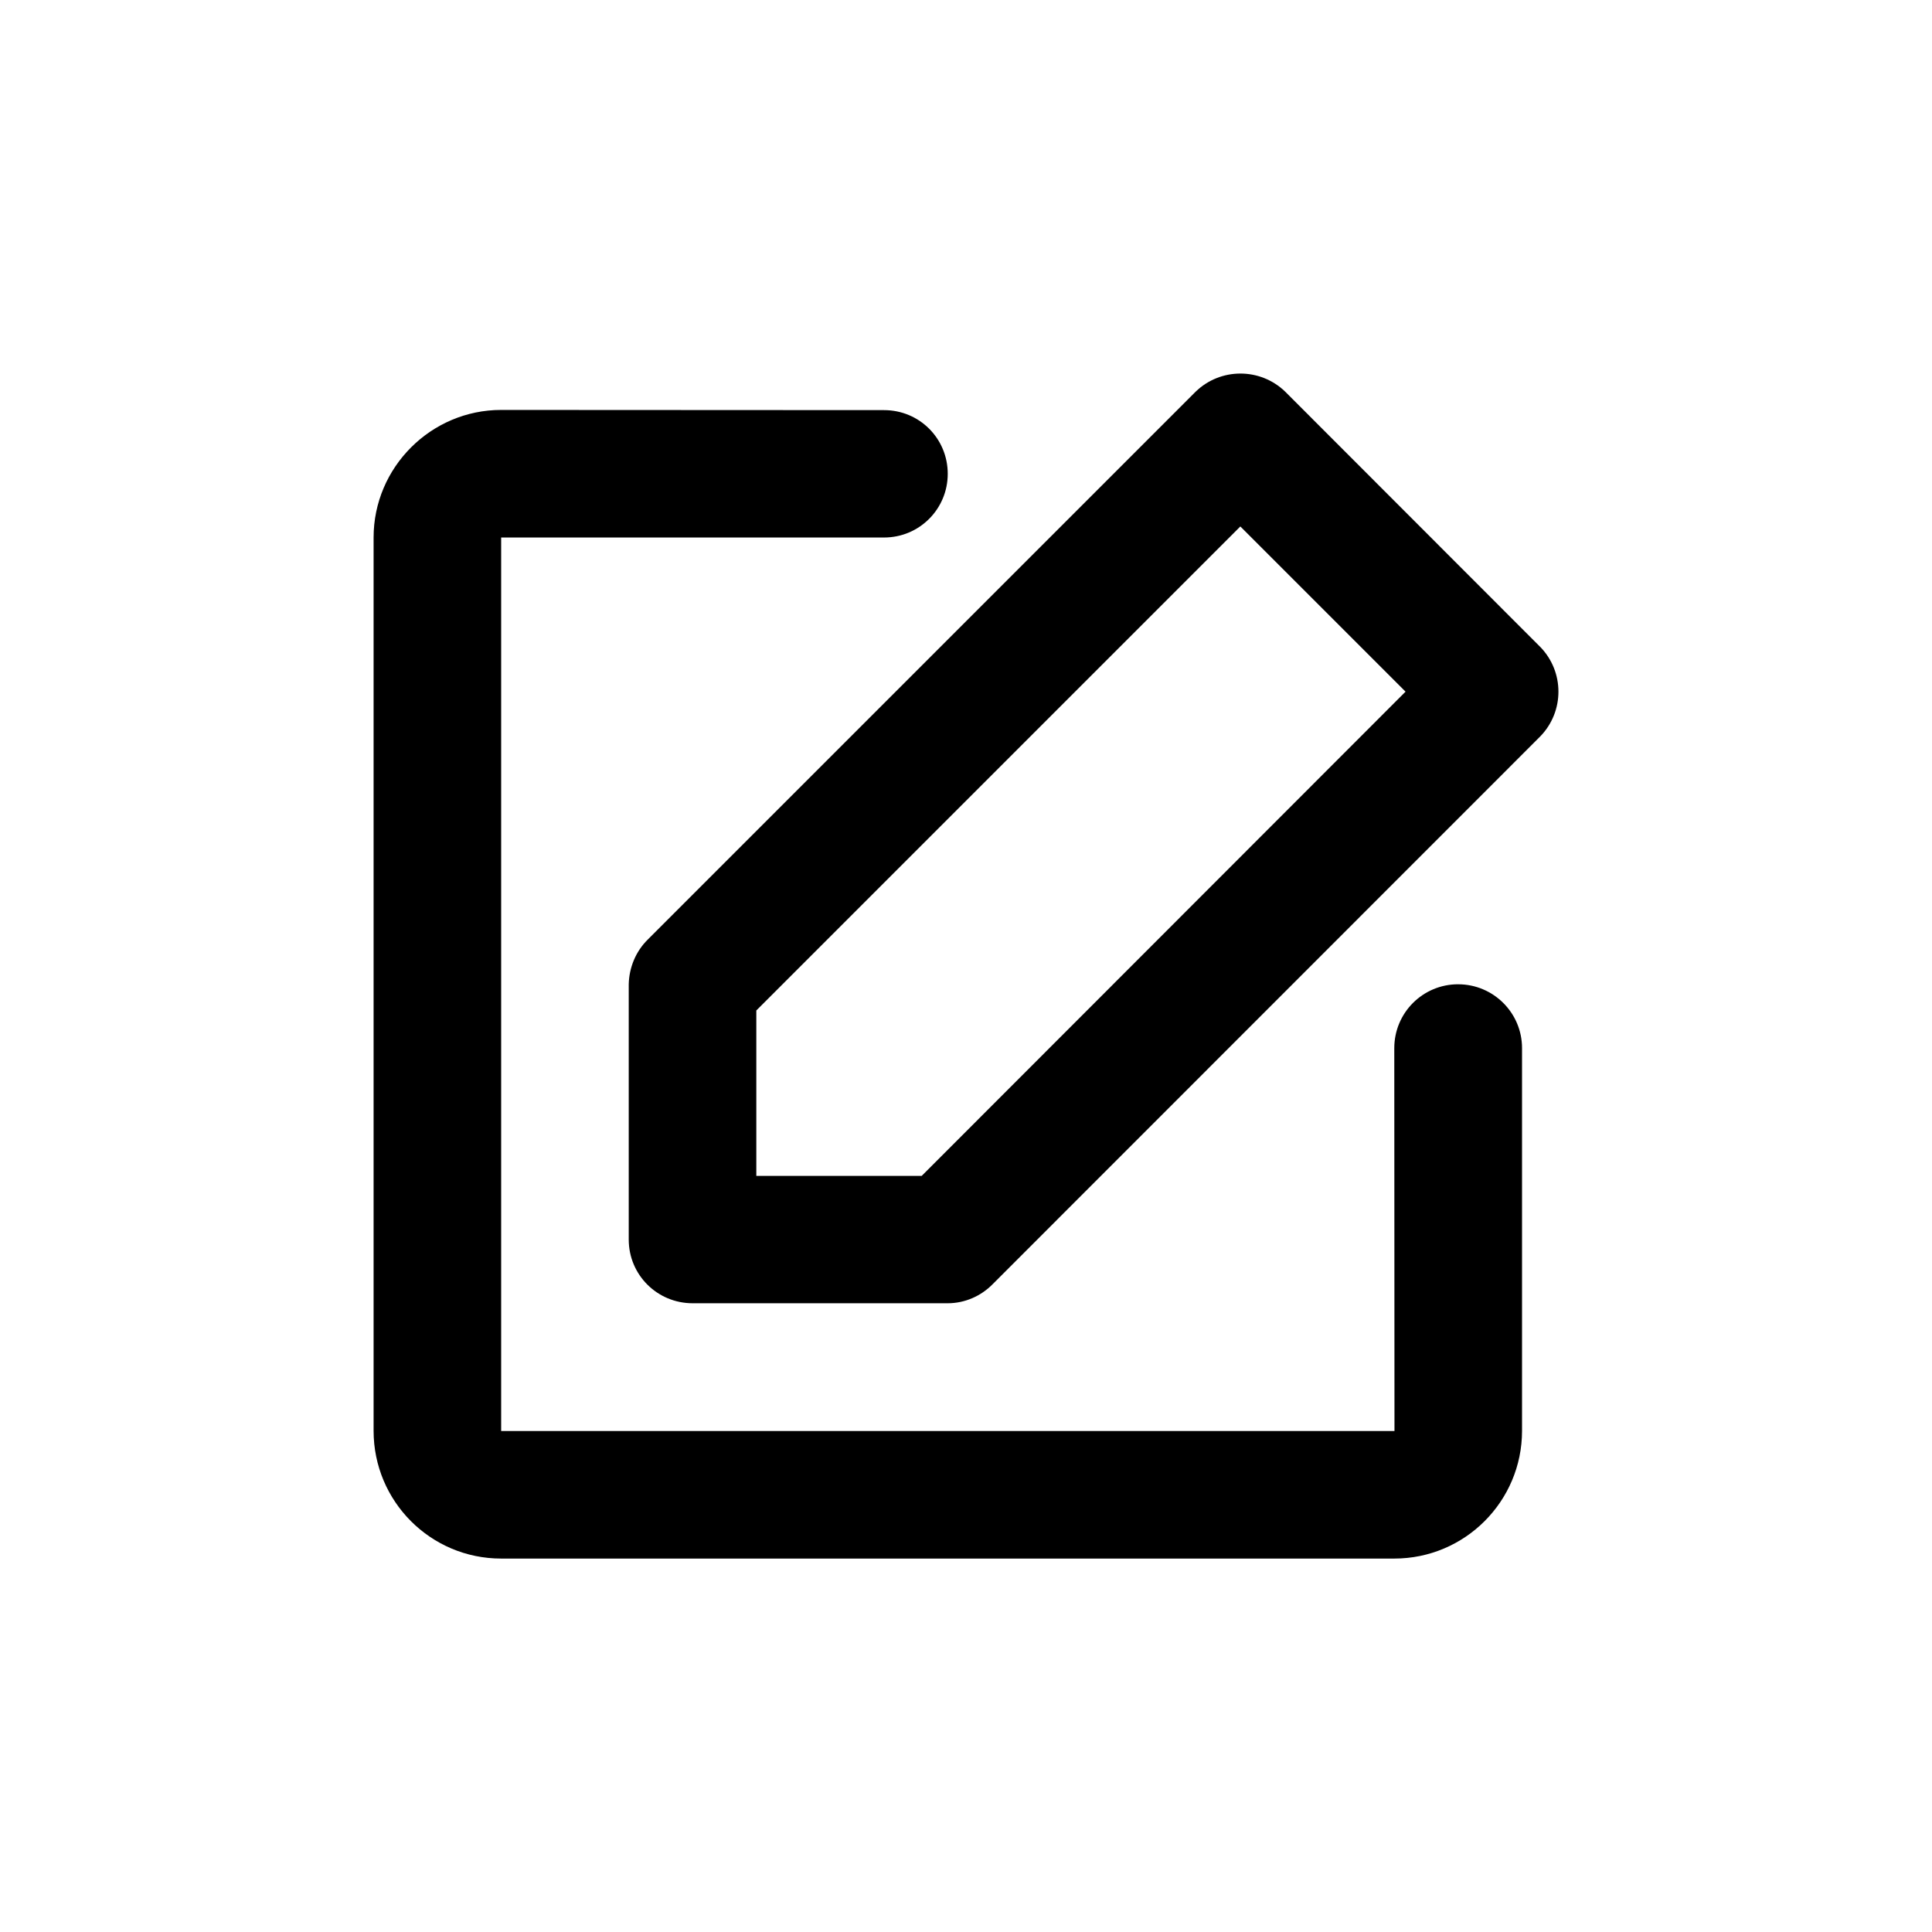
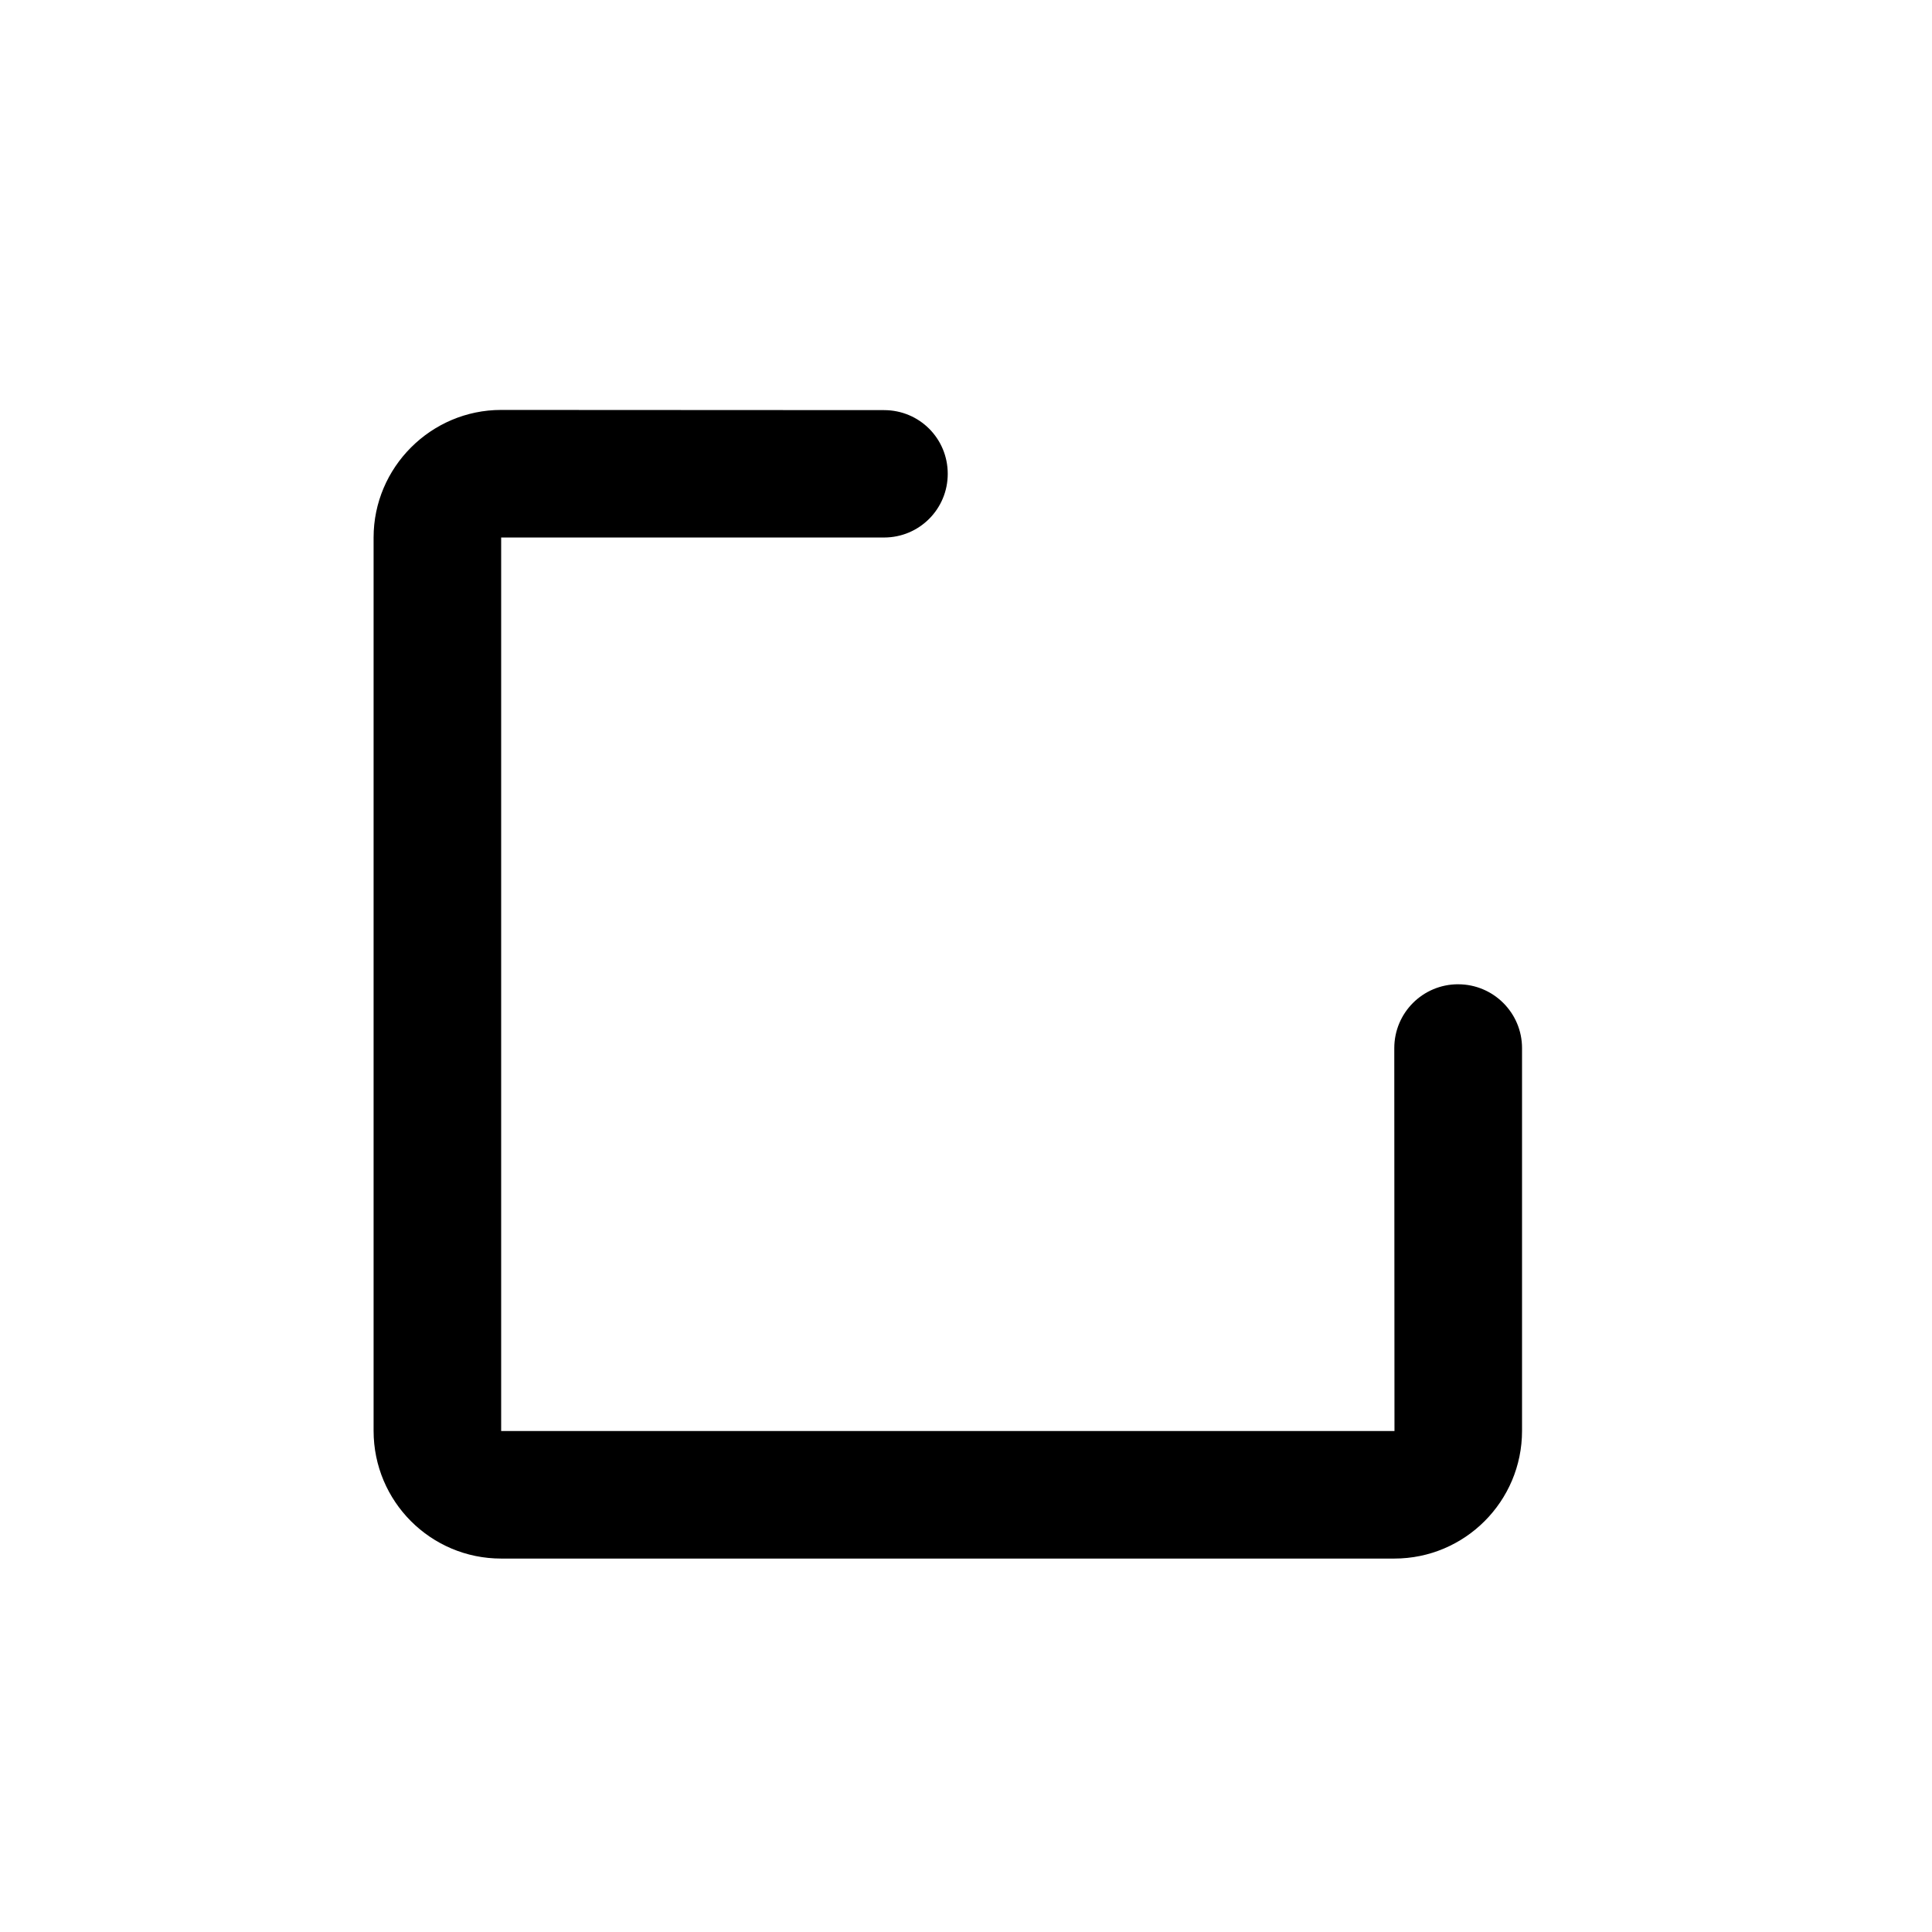
<svg xmlns="http://www.w3.org/2000/svg" fill="#000000" width="800px" height="800px" version="1.1" viewBox="144 144 512 512">
  <g>
    <path d="m530.43 404.84c-9.371 0-16.93 7.559-16.93 16.93l0.051 101.47-236.74-0.004v-236.79h101.47c9.371 0 16.879-7.559 16.879-16.879 0-9.371-7.508-16.879-16.879-16.879l-101.47-0.051c-18.59 0-33.805 15.215-33.805 33.805v236.74c0 18.691 15.113 33.855 33.805 33.855h236.69c18.691 0 33.855-15.164 33.855-33.855v-101.41c0-9.371-7.609-16.926-16.93-16.926z" />
-     <path d="m552.2 315.46-67.609-67.664c-6.602-6.398-17.129-6.398-23.73 0l-145.2 145.2c-3.172 3.125-4.938 7.406-5.039 11.84v67.66c0 9.371 7.559 16.879 16.93 16.879h67.609c4.484 0 8.766-1.863 11.891-5.039l145.15-145.2c6.398-6.598 6.398-17.078 0-23.676zm-163.94 140.16h-43.828v-43.832l128.27-128.27 43.781 43.781z" />
  </g>
</svg>